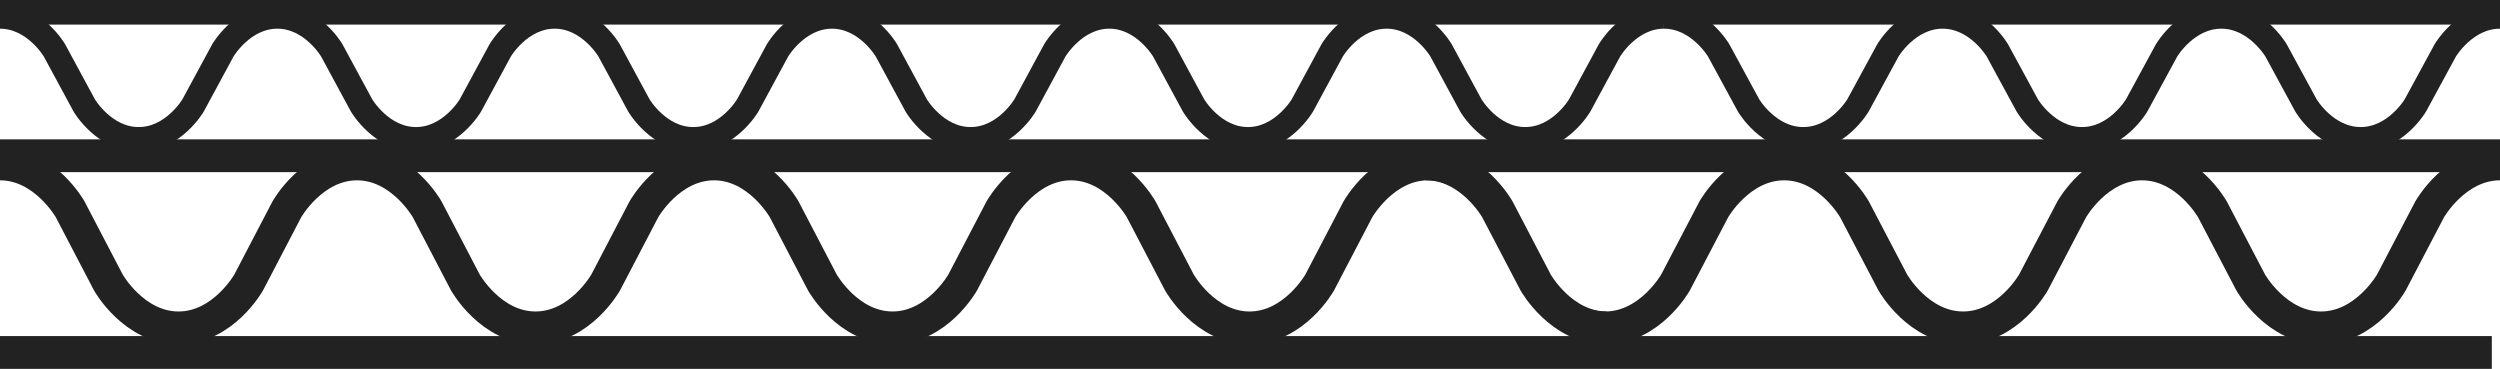
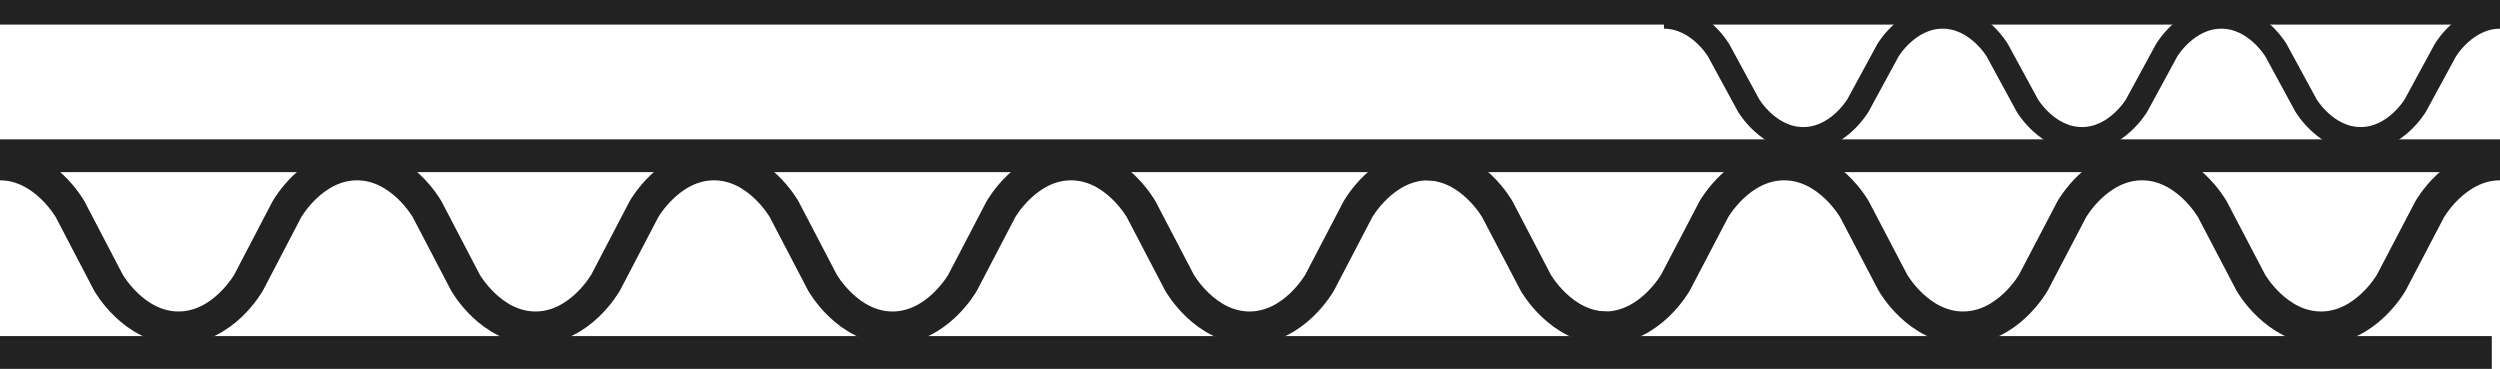
<svg xmlns="http://www.w3.org/2000/svg" width="305" height="45" viewBox="0 0 305 45" fill="none">
  <rect width="305" height="3" fill="#222222" />
  <rect y="17" width="305" height="4" fill="#222222" />
  <rect y="41" width="304" height="4" fill="#222222" />
-   <path d="M0 2C4.229 2 6.646 6.149 6.646 6.149L10.271 12.851C10.271 12.851 12.688 17 16.917 17C21.146 17 23.562 12.851 23.562 12.851L27.188 6.149C27.188 6.149 29.604 2 33.833 2C38.062 2 40.479 6.149 40.479 6.149L44.104 12.851C44.104 12.851 46.521 17 50.75 17C54.979 17 57.396 12.851 57.396 12.851L61.021 6.149C61.021 6.149 63.438 2 67.667 2C71.896 2 74.312 6.149 74.312 6.149L77.938 12.851C77.938 12.851 80.354 17 84.583 17C88.812 17 91.229 12.851 91.229 12.851L94.854 6.149C94.854 6.149 97.271 2 101.5 2C105.729 2 108.146 6.149 108.146 6.149L111.771 12.851C111.771 12.851 114.187 17 118.417 17C122.646 17 125.062 12.851 125.062 12.851L128.687 6.149C128.687 6.149 131.104 2 135.333 2C139.562 2 141.979 6.149 141.979 6.149L145.604 12.851C145.604 12.851 148.021 17 152.25 17C156.479 17 158.896 12.851 158.896 12.851L162.521 6.149C162.521 6.149 164.937 2 169.167 2C173.396 2 175.812 6.149 175.812 6.149L179.437 12.851C179.437 12.851 181.854 17 186.083 17C190.313 17 192.729 12.851 192.729 12.851L196.354 6.149C196.354 6.149 198.771 2 203 2" stroke="#222222" stroke-width="3" />
  <path d="M203 2C207.25 2 209.679 6.149 209.679 6.149L213.321 12.851C213.321 12.851 215.75 17 220 17C224.25 17 226.679 12.851 226.679 12.851L230.321 6.149C230.321 6.149 232.75 2 237 2C241.25 2 243.679 6.149 243.679 6.149L247.321 12.851C247.321 12.851 249.75 17 254 17C258.25 17 260.679 12.851 260.679 12.851L264.321 6.149C264.321 6.149 266.75 2 271 2C275.25 2 277.679 6.149 277.679 6.149L281.321 12.851C281.321 12.851 283.75 17 288 17C292.25 17 294.679 12.851 294.679 12.851L298.321 6.149C298.321 6.149 300.75 2 305 2" stroke="#222222" stroke-width="3" />
  <path d="M0 20C5.444 20 8.556 25.532 8.556 25.532L13.222 34.468C13.222 34.468 16.333 40 21.778 40C27.222 40 30.333 34.468 30.333 34.468L35 25.532C35 25.532 38.111 20 43.556 20C49 20 52.111 25.532 52.111 25.532L56.778 34.468C56.778 34.468 59.889 40 65.333 40C70.778 40 73.889 34.468 73.889 34.468L78.556 25.532C78.556 25.532 81.667 20 87.111 20C92.556 20 95.667 25.532 95.667 25.532L100.333 34.468C100.333 34.468 103.444 40 108.889 40C114.333 40 117.444 34.468 117.444 34.468L122.111 25.532C122.111 25.532 125.222 20 130.667 20C136.111 20 139.222 25.532 139.222 25.532L143.889 34.468C143.889 34.468 147 40 152.444 40C157.889 40 161 34.468 161 34.468L165.667 25.532C165.667 25.532 168.778 20 174.222 20C179.667 20 182.778 25.532 182.778 25.532L187.444 34.468C187.444 34.468 190.556 40 196 40" stroke="#222222" stroke-width="4" />
  <path d="M174 20C179.458 20 182.577 25.532 182.577 25.532L187.256 34.468C187.256 34.468 190.375 40 195.833 40C201.292 40 204.411 34.468 204.411 34.468L209.089 25.532C209.089 25.532 212.208 20 217.667 20C223.125 20 226.244 25.532 226.244 25.532L230.923 34.468C230.923 34.468 234.042 40 239.5 40C244.958 40 248.077 34.468 248.077 34.468L252.756 25.532C252.756 25.532 255.875 20 261.333 20C266.792 20 269.911 25.532 269.911 25.532L274.589 34.468C274.589 34.468 277.708 40 283.167 40C288.625 40 291.744 34.468 291.744 34.468L296.423 25.532C296.423 25.532 299.542 20 305 20" stroke="#222222" stroke-width="4" />
</svg>